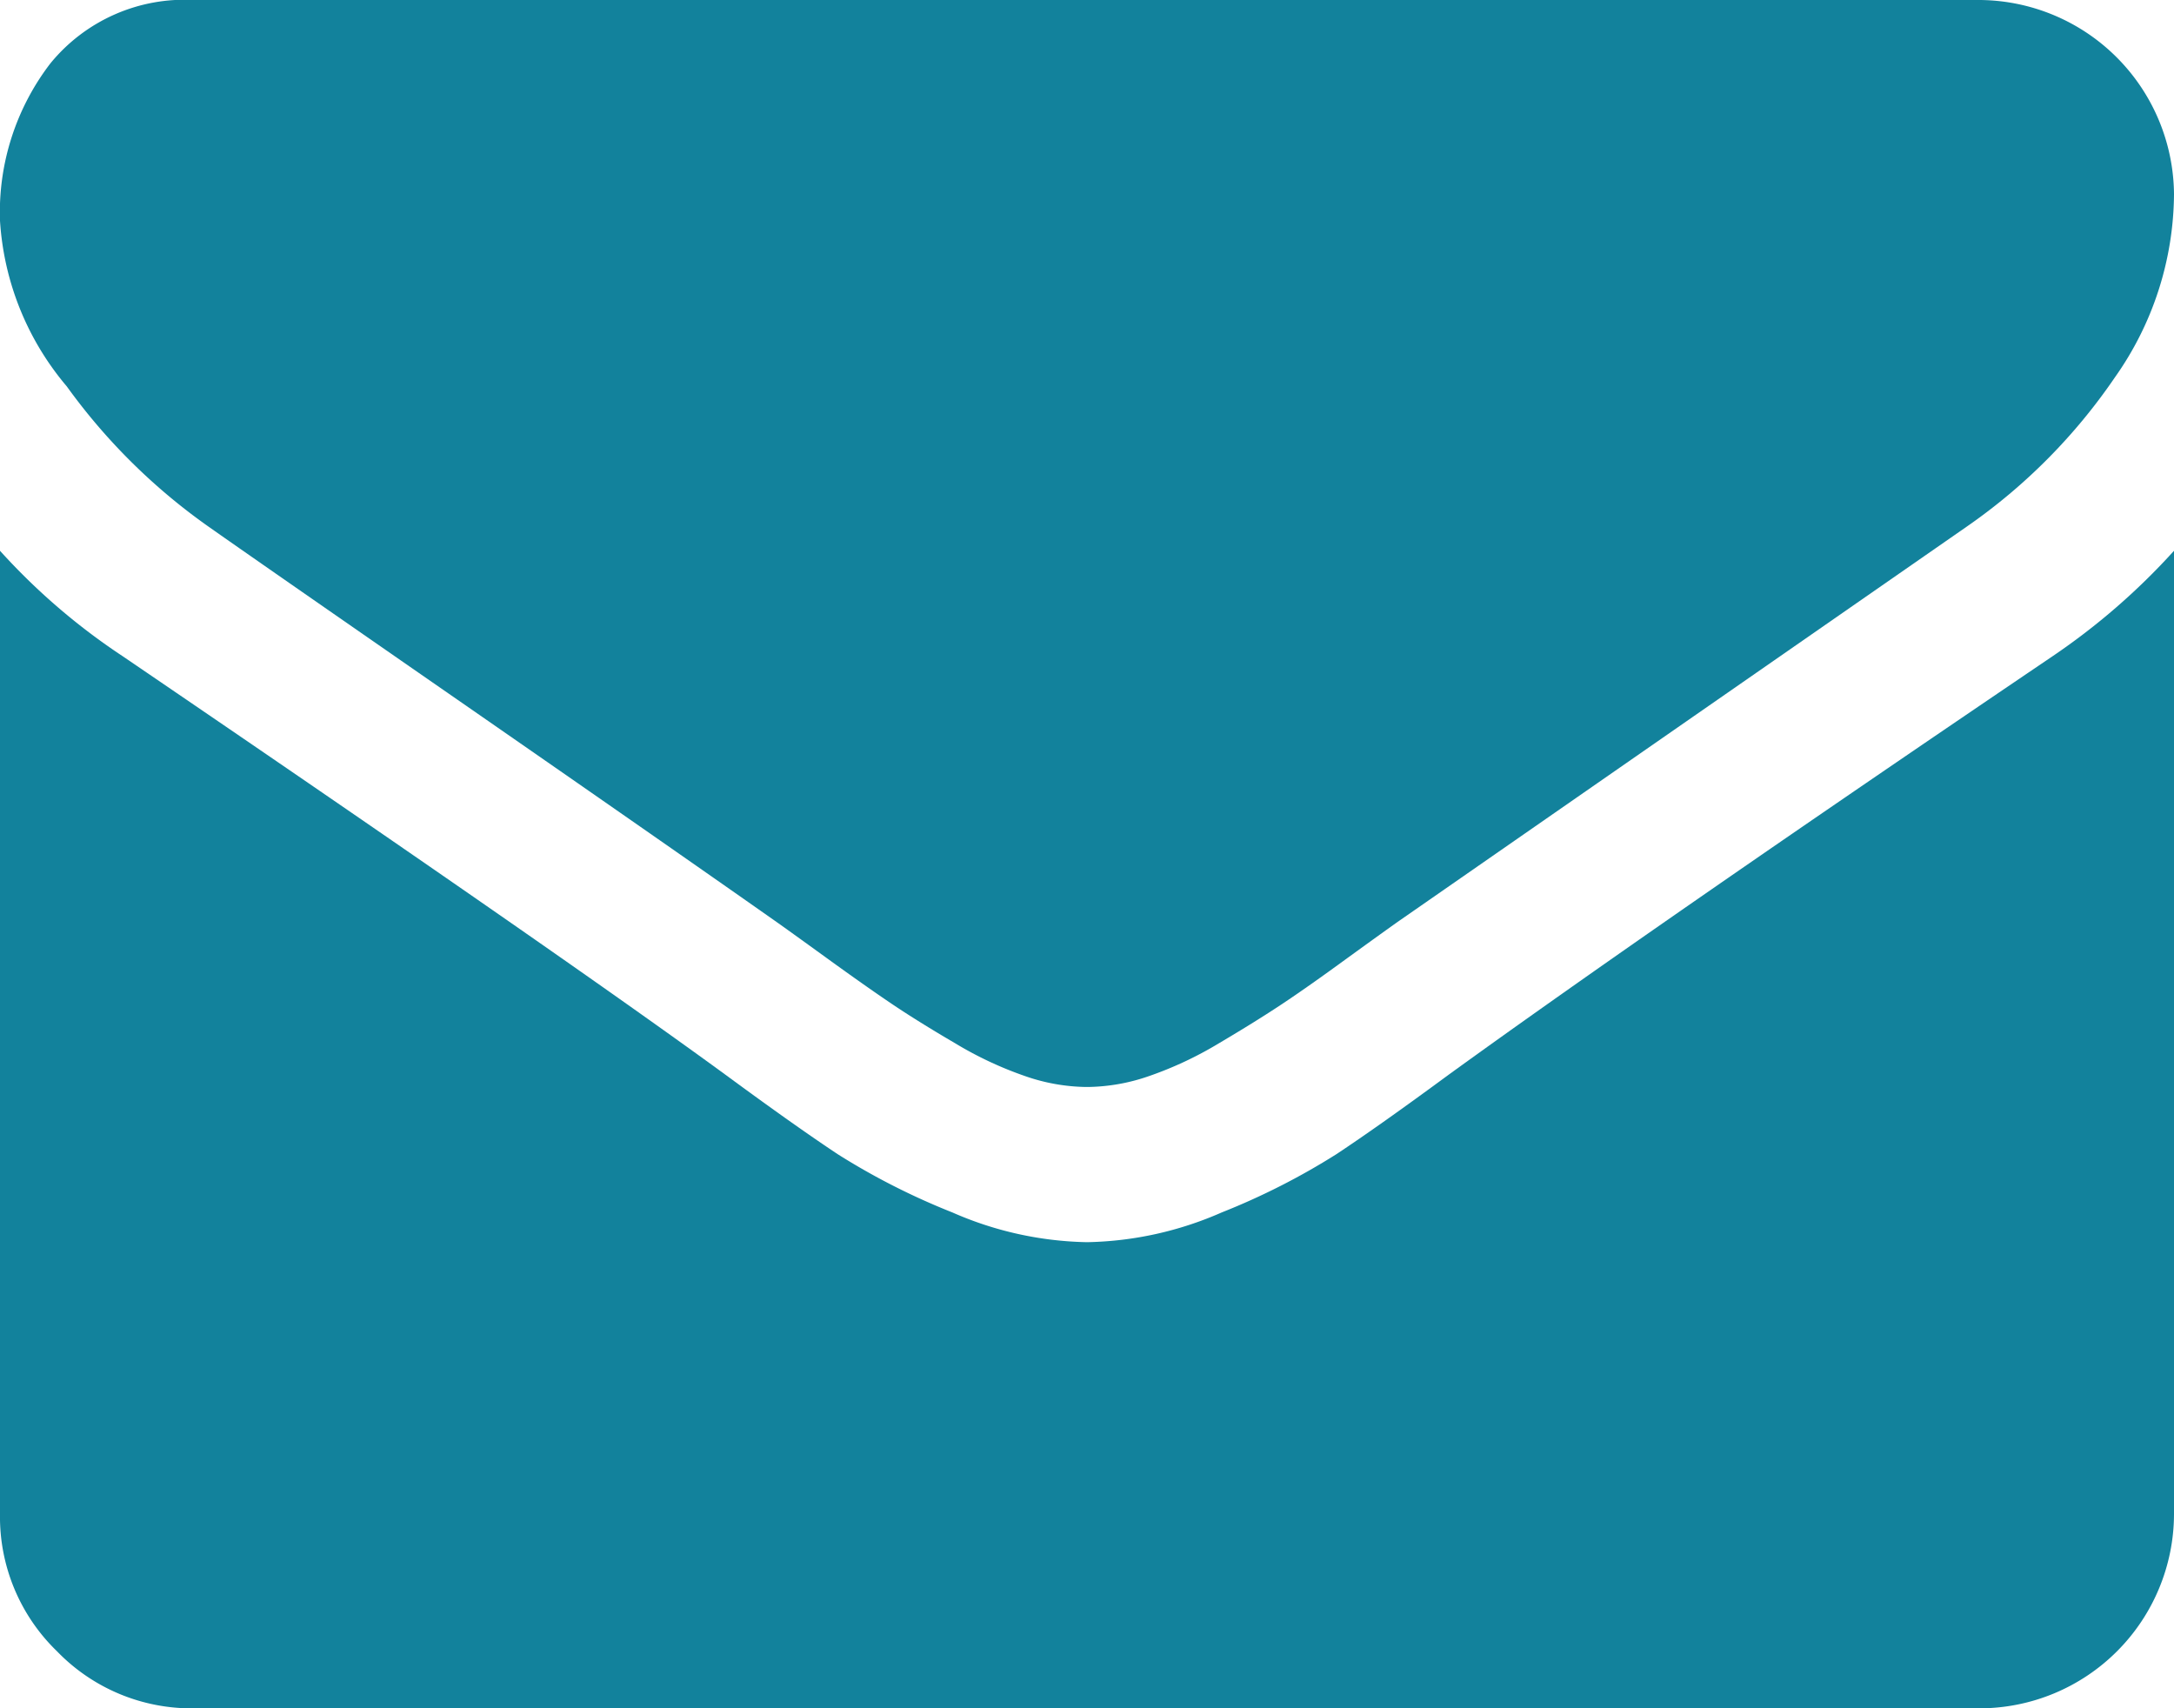
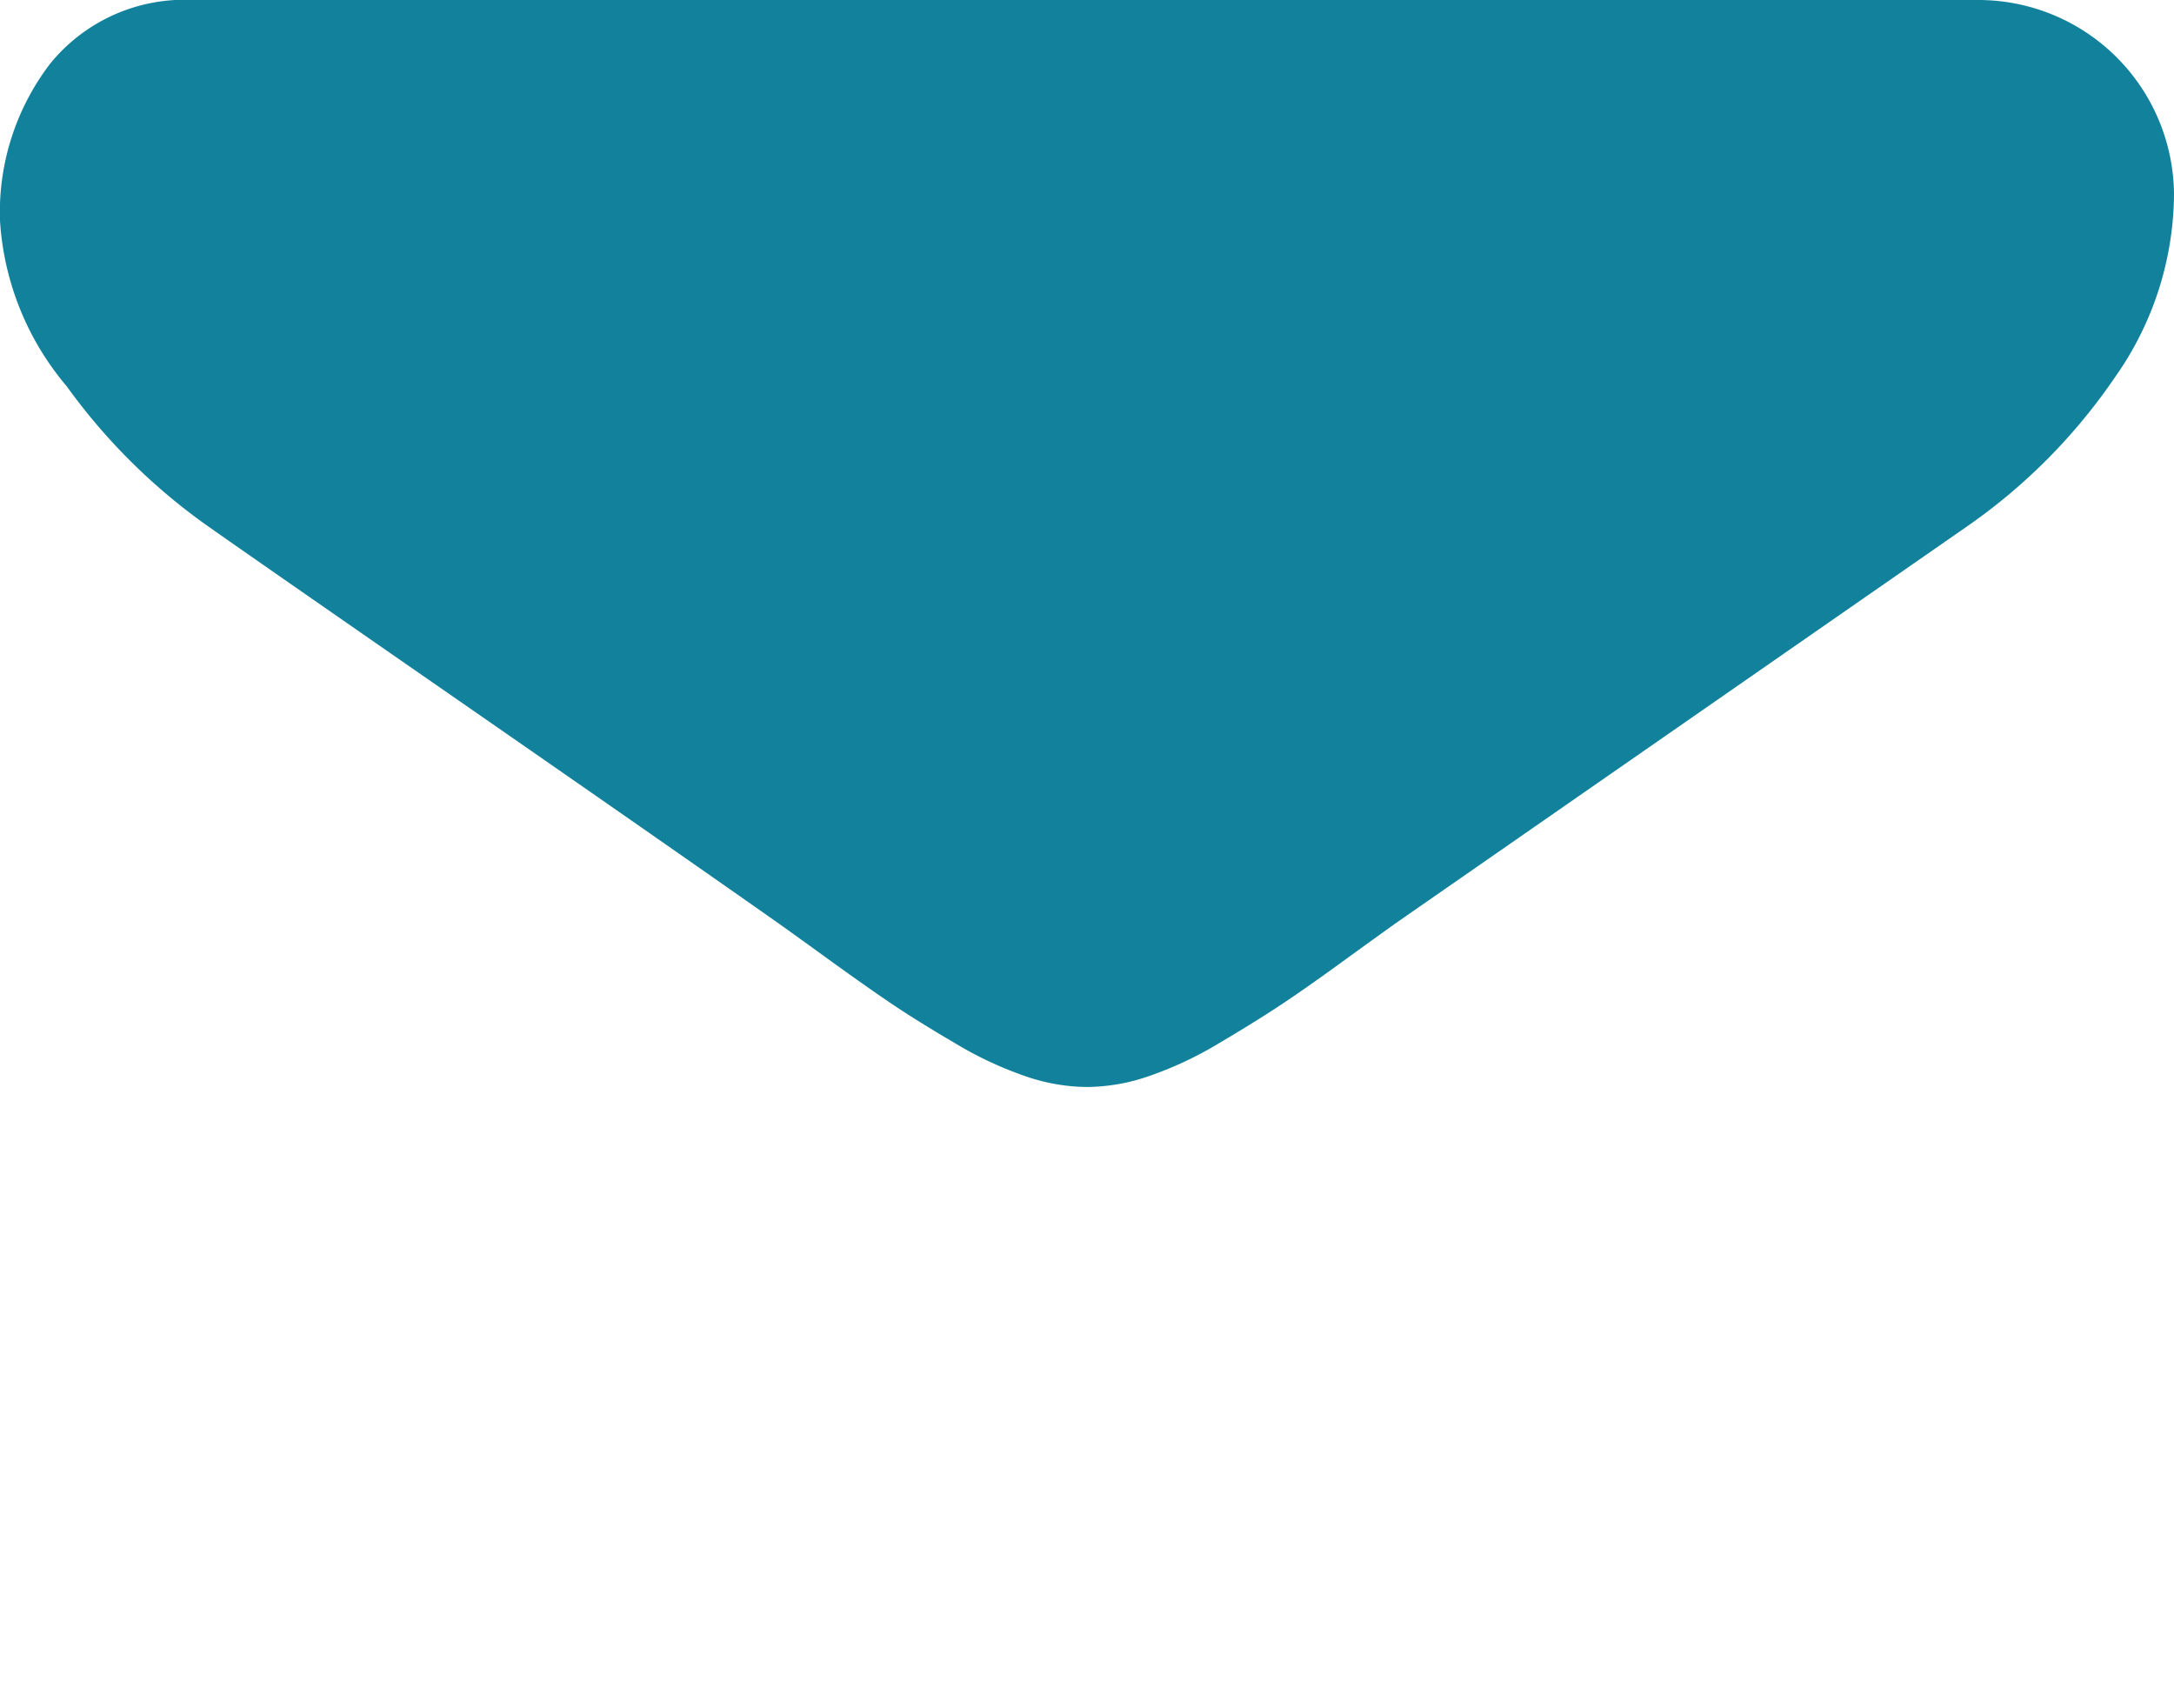
<svg xmlns="http://www.w3.org/2000/svg" id="ic-mail" width="24" height="18.857" viewBox="0 0 24 18.857">
  <g id="Group_37" data-name="Group 37">
    <path id="Path_53" data-name="Path 53" d="M2.3,60.632q.455.321,2.746,1.909t3.509,2.444q.134.094.569.409t.723.509q.288.194.7.435a4.041,4.041,0,0,0,.77.361,2.122,2.122,0,0,0,.67.12h.027a2.124,2.124,0,0,0,.67-.12,4.045,4.045,0,0,0,.77-.361q.408-.241.7-.435t.723-.509q.435-.315.569-.409l6.268-4.353a6.362,6.362,0,0,0,1.634-1.647A3.537,3.537,0,0,0,24,56.963a2.161,2.161,0,0,0-2.143-2.143H2.143a1.913,1.913,0,0,0-1.587.7A2.7,2.7,0,0,0,0,57.257a3.128,3.128,0,0,0,.737,1.828A6.648,6.648,0,0,0,2.3,60.632Z" transform="translate(0 -54.82)" fill="#12829c" />
-     <path id="Path_54" data-name="Path 54" d="M22.661,185.6q-4.392,2.973-6.669,4.621-.763.562-1.239.877a7.647,7.647,0,0,1-1.266.643,3.854,3.854,0,0,1-1.473.328h-.027a3.855,3.855,0,0,1-1.473-.328,7.651,7.651,0,0,1-1.266-.643q-.475-.315-1.239-.877Q6.2,188.9,1.353,185.6A7.1,7.1,0,0,1,0,184.437v10.634a2.063,2.063,0,0,0,.629,1.514,2.063,2.063,0,0,0,1.513.63H21.857A2.149,2.149,0,0,0,24,195.071V184.437A7.387,7.387,0,0,1,22.661,185.6Z" transform="translate(0 -178.357)" fill="#12829c" />
  </g>
</svg>